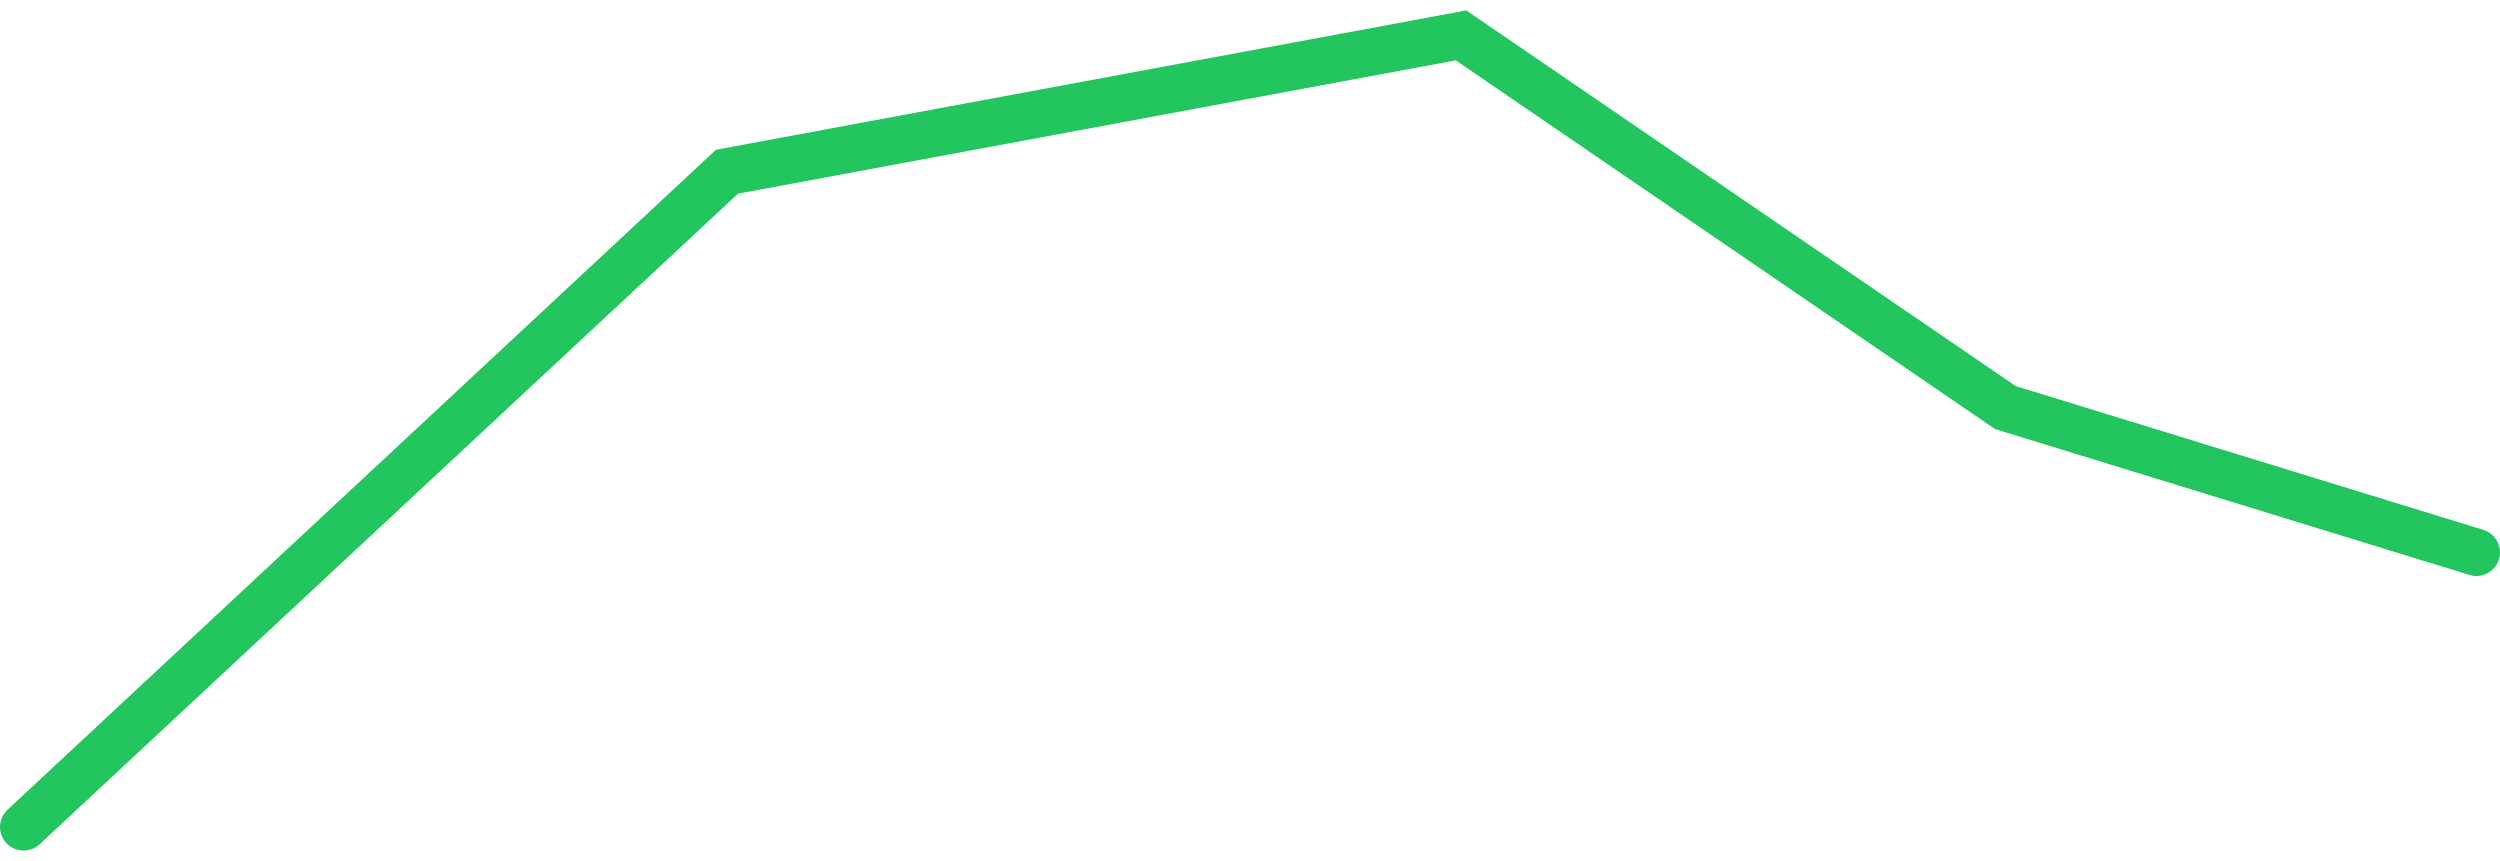
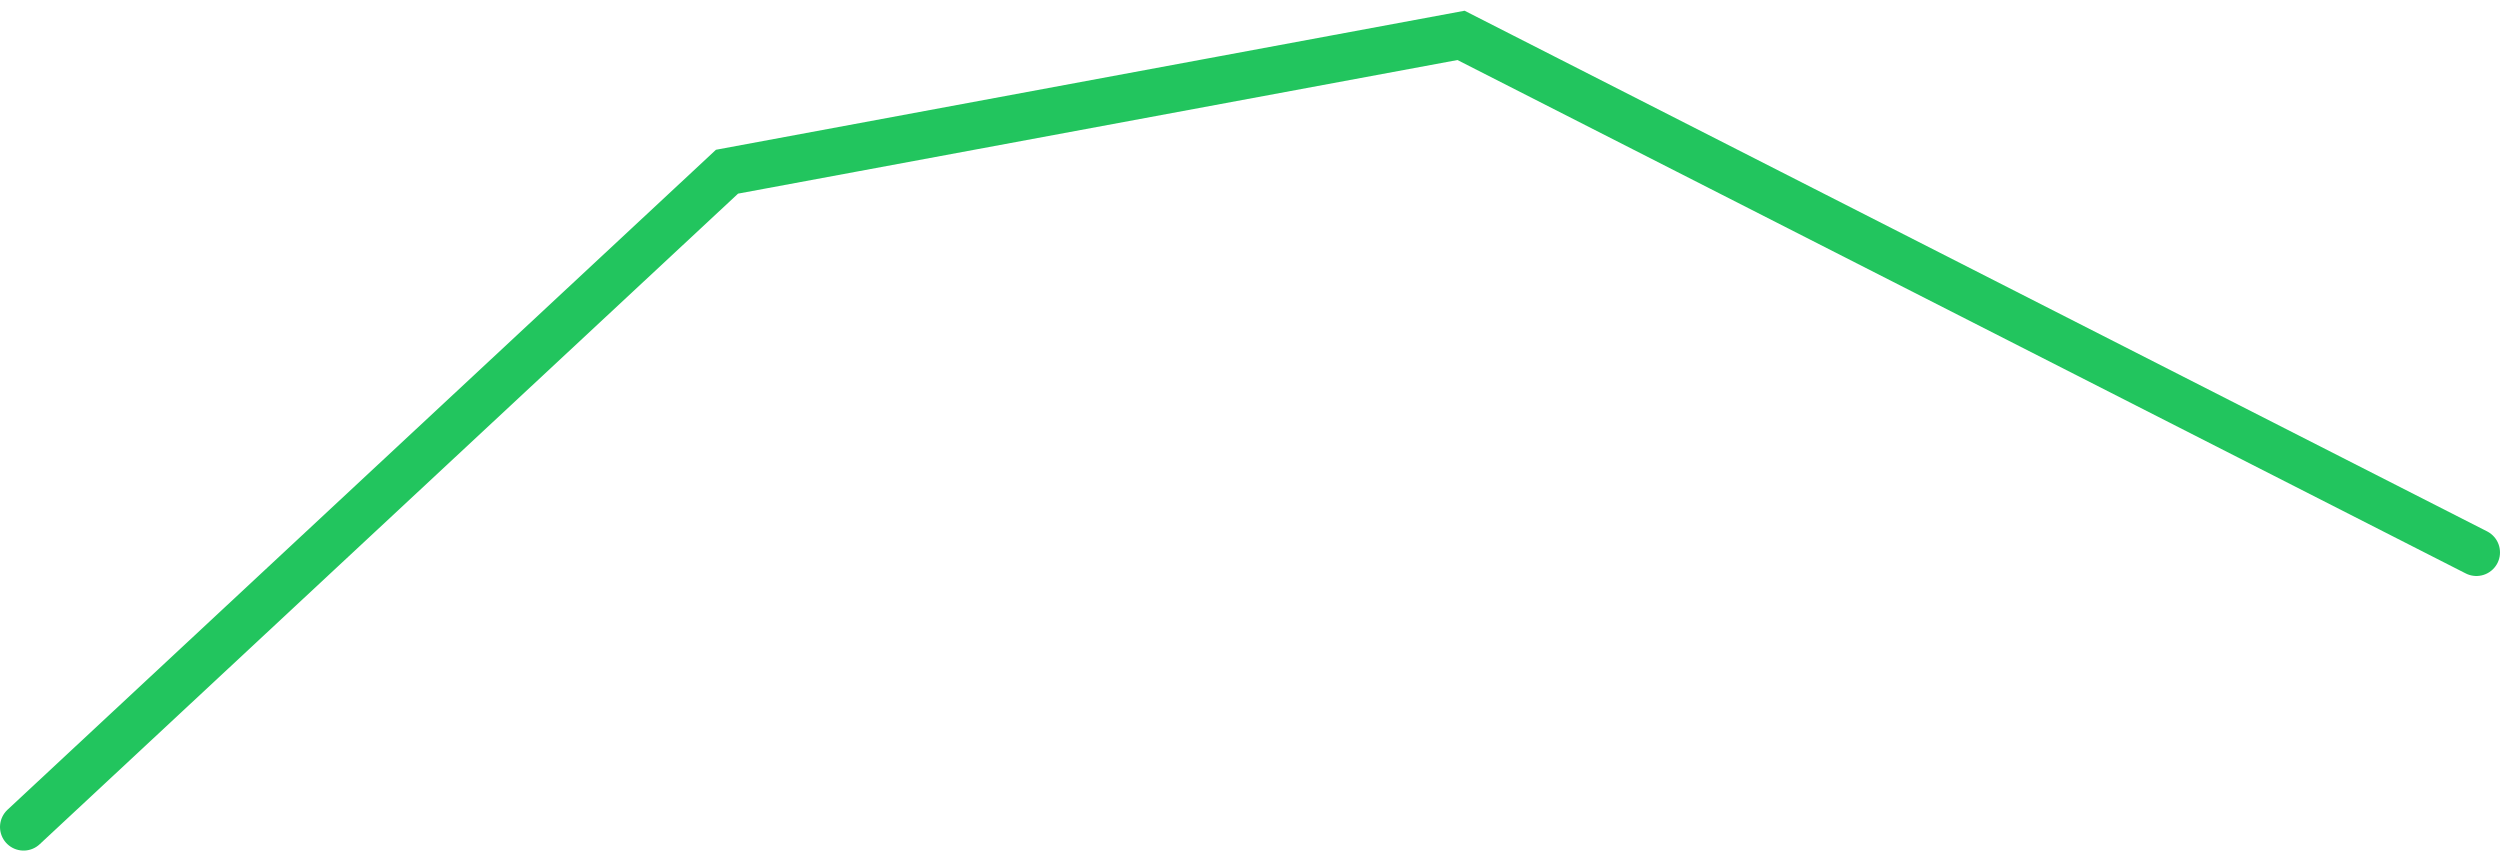
<svg xmlns="http://www.w3.org/2000/svg" width="212" height="73" viewBox="0 0 212 73" fill="none">
-   <path d="M2 70.129L61.651 14.56L123.895 3L170.06 34.565L210 46.844" stroke="#22C55E" stroke-width="4" stroke-linecap="round" />
+   <path d="M2 70.129L61.651 14.56L123.895 3L210 46.844" stroke="#22C55E" stroke-width="4" stroke-linecap="round" />
</svg>